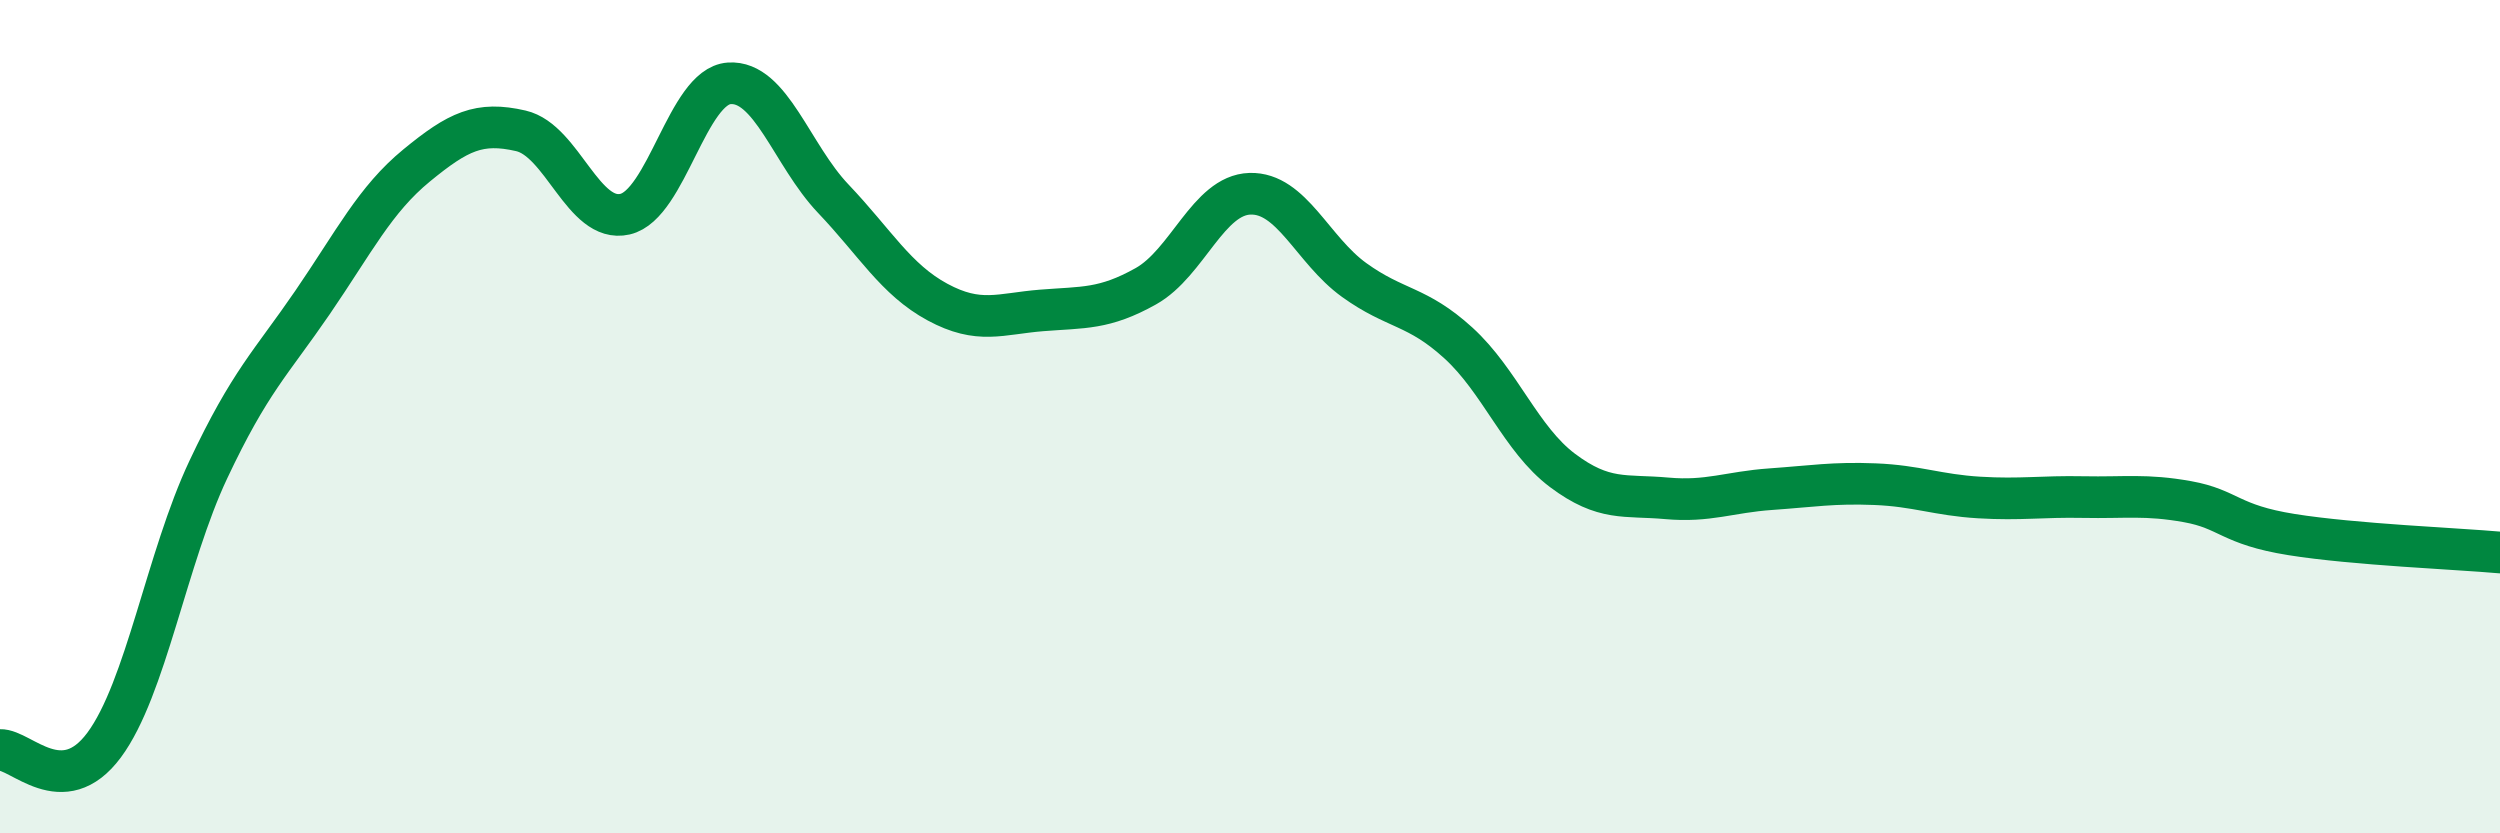
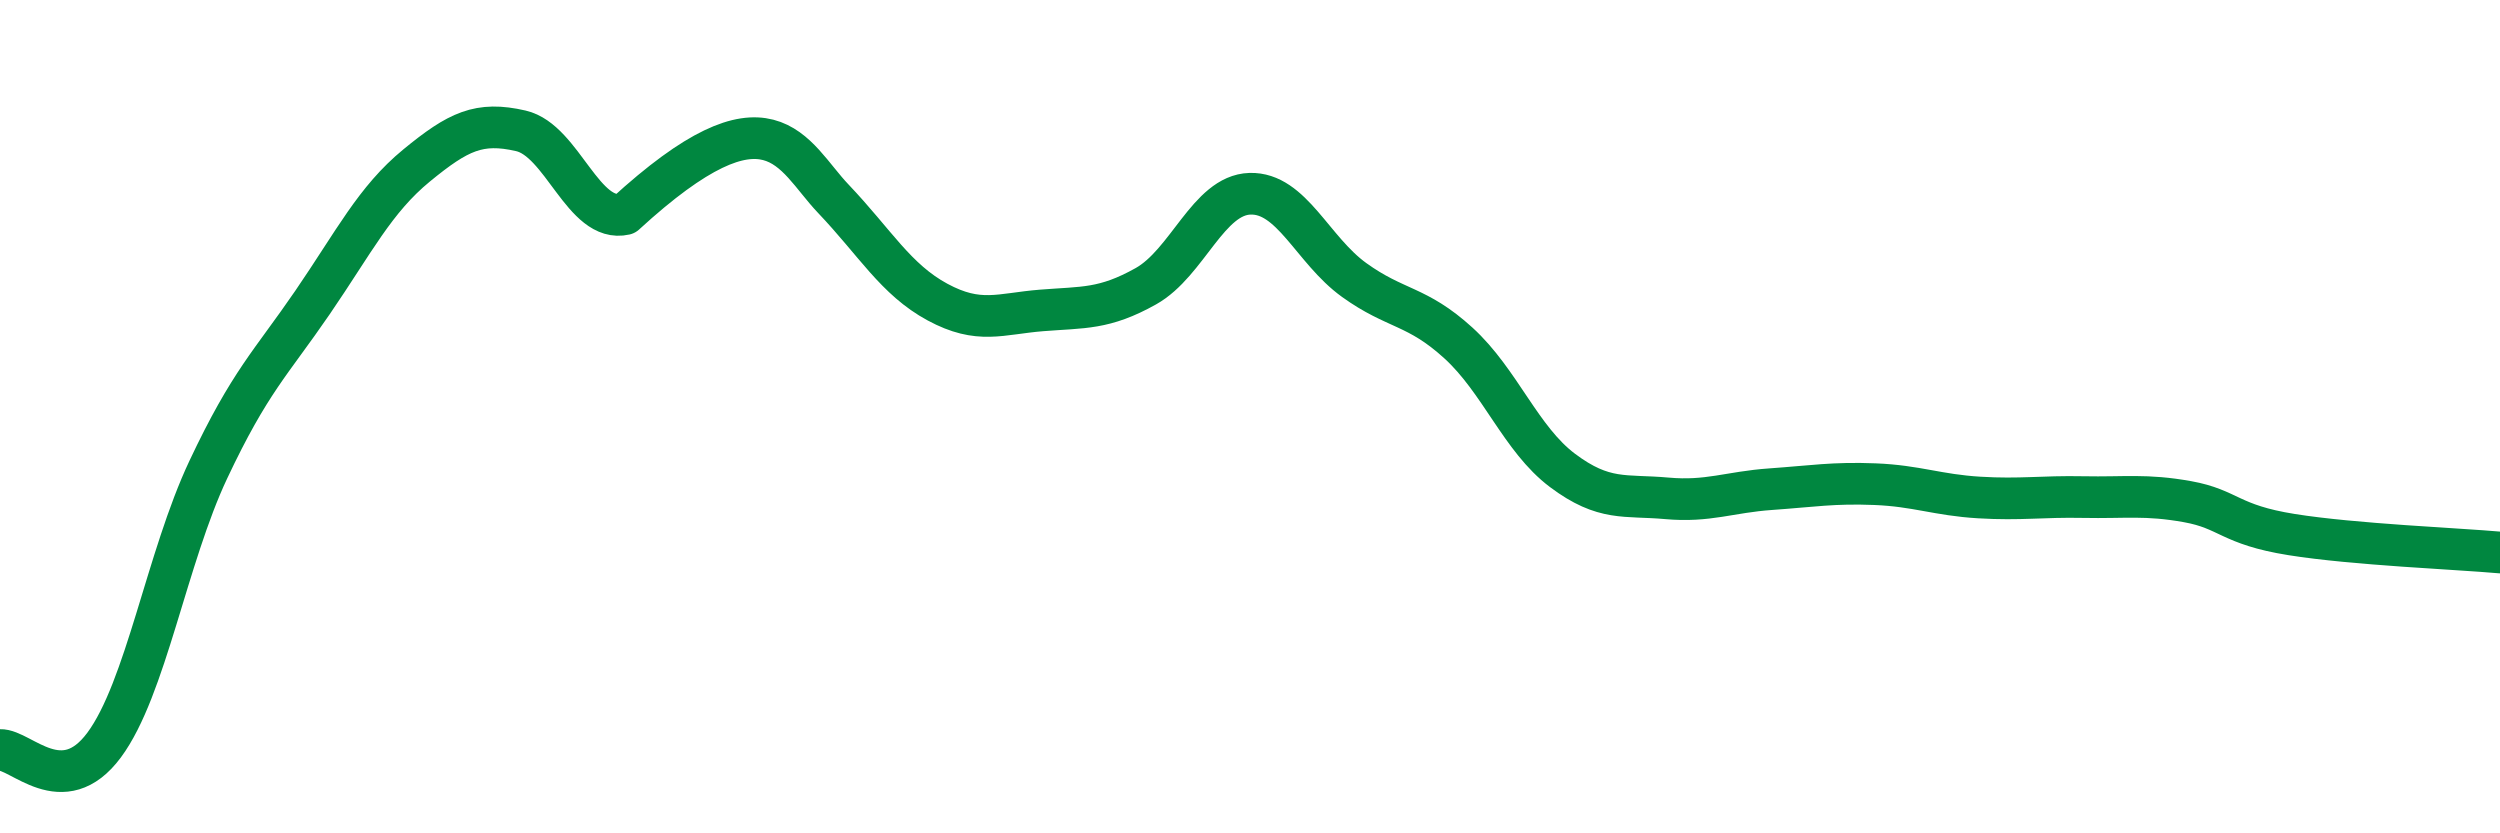
<svg xmlns="http://www.w3.org/2000/svg" width="60" height="20" viewBox="0 0 60 20">
-   <path d="M 0,18 C 0.5,17.98 1.5,19.23 2.5,17.88 C 3.5,16.53 4,13.39 5,11.27 C 6,9.15 6.5,8.72 7.5,7.26 C 8.5,5.8 9,4.79 10,3.97 C 11,3.15 11.5,2.91 12.5,3.14 C 13.5,3.37 14,5.37 15,5.14 C 16,4.91 16.5,2.07 17.5,2 C 18.5,1.93 19,3.72 20,4.77 C 21,5.82 21.5,6.71 22.5,7.25 C 23.5,7.79 24,7.53 25,7.45 C 26,7.37 26.5,7.43 27.5,6.87 C 28.5,6.31 29,4.68 30,4.65 C 31,4.62 31.5,6 32.5,6.72 C 33.5,7.44 34,7.32 35,8.23 C 36,9.14 36.5,10.54 37.5,11.29 C 38.5,12.04 39,11.87 40,11.96 C 41,12.05 41.5,11.81 42.5,11.74 C 43.5,11.67 44,11.58 45,11.62 C 46,11.66 46.5,11.88 47.5,11.94 C 48.5,12 49,11.91 50,11.93 C 51,11.95 51.5,11.86 52.5,12.04 C 53.5,12.22 53.5,12.59 55,12.83 C 56.5,13.07 59,13.17 60,13.26L60 20L0 20Z" fill="#008740" opacity="0.1" stroke-linecap="round" stroke-linejoin="round" />
-   <path d="M 0,18 C 0.5,17.98 1.5,19.23 2.5,17.88 C 3.5,16.53 4,13.39 5,11.27 C 6,9.15 6.5,8.72 7.5,7.26 C 8.5,5.8 9,4.79 10,3.97 C 11,3.15 11.5,2.91 12.5,3.14 C 13.5,3.37 14,5.37 15,5.14 C 16,4.91 16.5,2.07 17.5,2 C 18.5,1.93 19,3.72 20,4.77 C 21,5.82 21.5,6.71 22.5,7.25 C 23.5,7.79 24,7.53 25,7.45 C 26,7.37 26.5,7.43 27.5,6.87 C 28.5,6.31 29,4.68 30,4.65 C 31,4.62 31.5,6 32.5,6.72 C 33.5,7.44 34,7.32 35,8.23 C 36,9.14 36.5,10.54 37.5,11.29 C 38.5,12.04 39,11.87 40,11.96 C 41,12.05 41.5,11.81 42.5,11.74 C 43.5,11.67 44,11.58 45,11.62 C 46,11.66 46.5,11.88 47.5,11.94 C 48.5,12 49,11.91 50,11.93 C 51,11.95 51.5,11.86 52.5,12.04 C 53.5,12.22 53.5,12.59 55,12.83 C 56.5,13.07 59,13.17 60,13.26" stroke="#008740" stroke-width="1" fill="none" stroke-linecap="round" stroke-linejoin="round" />
+   <path d="M 0,18 C 0.5,17.98 1.5,19.23 2.5,17.88 C 3.5,16.53 4,13.39 5,11.27 C 6,9.15 6.5,8.72 7.5,7.26 C 8.5,5.8 9,4.79 10,3.97 C 11,3.15 11.5,2.91 12.5,3.14 C 13.5,3.37 14,5.37 15,5.14 C 18.5,1.93 19,3.72 20,4.77 C 21,5.82 21.5,6.71 22.5,7.25 C 23.5,7.79 24,7.53 25,7.45 C 26,7.37 26.5,7.43 27.5,6.87 C 28.5,6.31 29,4.68 30,4.65 C 31,4.62 31.5,6 32.5,6.72 C 33.5,7.44 34,7.32 35,8.23 C 36,9.14 36.5,10.54 37.5,11.29 C 38.5,12.04 39,11.87 40,11.96 C 41,12.05 41.5,11.81 42.5,11.74 C 43.5,11.67 44,11.58 45,11.62 C 46,11.66 46.5,11.88 47.5,11.94 C 48.5,12 49,11.91 50,11.93 C 51,11.95 51.5,11.86 52.5,12.04 C 53.5,12.22 53.5,12.59 55,12.83 C 56.5,13.07 59,13.17 60,13.26" stroke="#008740" stroke-width="1" fill="none" stroke-linecap="round" stroke-linejoin="round" />
</svg>